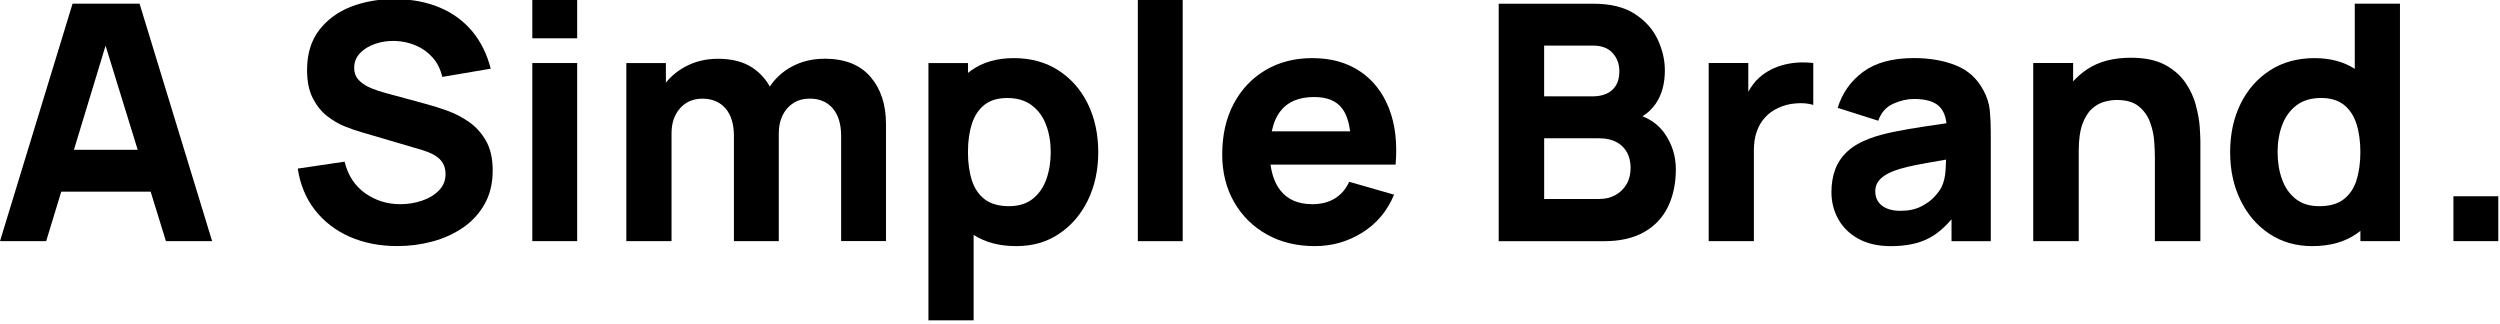
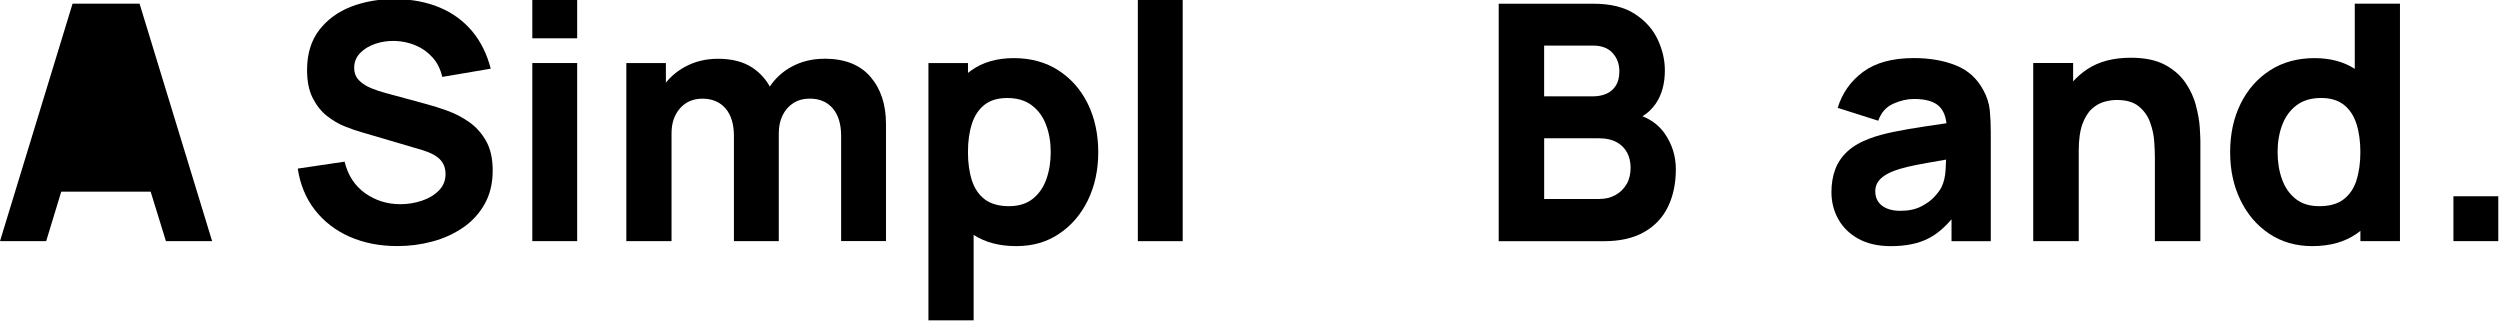
<svg xmlns="http://www.w3.org/2000/svg" data-name="black-wordmark" class="svg-logo" height="85px" width="656px" viewBox="0 348 656 85">
  <defs>
    <style>
      .cls-1 {
        fill: #414042;
        stroke-width: 0px;
      }
    </style>
  </defs>
-   <path stroke-opacity="0" style="fill: rgb(0, 0, 0); stroke-width: 0px;" d="m19.04,348.96L0,411.27h12.12l3.95-12.98h23.46l4.01,12.98h12.12l-19.04-62.31h-17.57Zm.36,38.34l8.3-27.31,8.43,27.31h-16.73Z" class="cls-1" />
+   <path stroke-opacity="0" style="fill: rgb(0, 0, 0); stroke-width: 0px;" d="m19.04,348.96L0,411.27h12.12l3.95-12.98h23.46l4.01,12.98h12.12l-19.04-62.31h-17.57Zm.36,38.34h-16.73Z" class="cls-1" />
  <path stroke-opacity="0" style="fill: rgb(0, 0, 0); stroke-width: 0px;" d="m123.08,380.01c-1.8-1.25-3.69-2.24-5.65-2.94-1.96-.71-3.75-1.28-5.37-1.71l-10.82-2.94c-1.33-.35-2.63-.78-3.89-1.3-1.27-.52-2.32-1.2-3.16-2.06-.84-.85-1.25-1.95-1.25-3.31,0-1.47.51-2.74,1.54-3.81,1.02-1.07,2.35-1.88,3.98-2.44,1.63-.56,3.37-.81,5.21-.76,1.88.06,3.67.45,5.39,1.17,1.72.72,3.19,1.77,4.44,3.16,1.24,1.38,2.09,3.09,2.55,5.11l12.72-2.16c-1.01-3.89-2.65-7.19-4.93-9.89-2.28-2.7-5.11-4.75-8.48-6.17-3.38-1.41-7.21-2.15-11.51-2.21-4.27-.03-8.16.63-11.68,1.99-3.52,1.36-6.33,3.42-8.44,6.19-2.11,2.77-3.16,6.25-3.16,10.43,0,2.97.5,5.43,1.49,7.38,1,1.95,2.24,3.51,3.74,4.69,1.5,1.18,3.05,2.09,4.65,2.73,1.6.63,3.01,1.13,4.22,1.47l16.18,4.76c1.21.38,2.21.79,3.01,1.25.79.46,1.41.95,1.84,1.47.43.52.74,1.08.93,1.67.19.59.28,1.21.28,1.84,0,1.73-.58,3.19-1.75,4.37-1.17,1.18-2.66,2.08-4.48,2.68-1.82.61-3.69.91-5.63.91-3.46,0-6.55-.97-9.26-2.9-2.71-1.93-4.5-4.69-5.37-8.26l-12.29,1.82c.63,4.21,2.14,7.84,4.52,10.88,2.38,3.04,5.42,5.38,9.13,7.01,3.71,1.63,7.87,2.44,12.48,2.44,3.17,0,6.25-.4,9.24-1.21,2.99-.81,5.66-2.03,8.03-3.66,2.36-1.63,4.25-3.69,5.65-6.19,1.4-2.49,2.1-5.42,2.1-8.76,0-3.14-.58-5.74-1.75-7.79-1.17-2.05-2.65-3.7-4.46-4.95Z" class="cls-1" />
  <rect style="fill: rgb(0, 0, 0); stroke-width: 0px;" height="10.38" width="11.77" y="347.67" x="139.68" class="cls-1" />
  <rect style="fill: rgb(0, 0, 0); stroke-width: 0px;" height="46.73" width="11.77" y="364.54" x="139.68" class="cls-1" />
  <path stroke-opacity="0" style="fill: rgb(0, 0, 0); stroke-width: 0px;" d="m216.27,363.42c-3.12,0-5.95.69-8.5,2.06-2.37,1.27-4.29,3.02-5.77,5.23-1.11-2-2.63-3.66-4.57-4.95-2.35-1.56-5.36-2.34-9.02-2.34-3.2,0-6.09.71-8.68,2.12-1.98,1.08-3.64,2.47-5,4.14v-5.13h-10.38v46.73h11.86v-28.3c0-2.68.74-4.87,2.23-6.56,1.49-1.69,3.45-2.53,5.91-2.53s4.58.86,6.04,2.57c1.46,1.72,2.19,4.12,2.19,7.2v27.61h11.77v-28.3c0-1.79.34-3.37,1.02-4.74.68-1.37,1.62-2.44,2.83-3.2,1.21-.76,2.64-1.15,4.28-1.15,2.57,0,4.58.86,6.04,2.57,1.46,1.72,2.19,4.12,2.19,7.2v27.61h11.77v-30.72c0-5.11-1.36-9.24-4.09-12.4-2.73-3.16-6.76-4.74-12.09-4.74Z" class="cls-1" />
  <path stroke-opacity="0" style="fill: rgb(0, 0, 0); stroke-width: 0px;" d="m277.71,366.45c-3.32-2.13-7.21-3.2-11.68-3.2s-8.18,1.08-11.21,3.25c-.28.2-.55.42-.82.63v-2.58h-10.38v67.5h11.86v-22.42c3.03,1.96,6.75,2.95,11.16,2.95s8.06-1.08,11.29-3.25c3.23-2.16,5.75-5.11,7.55-8.83,1.8-3.72,2.7-7.92,2.7-12.59s-.92-8.99-2.75-12.7c-1.83-3.71-4.41-6.63-7.72-8.76Zm-3.16,28.62c-.78,2.15-1.98,3.86-3.59,5.13-1.62,1.27-3.69,1.9-6.23,1.9s-4.72-.59-6.3-1.77c-1.57-1.18-2.7-2.84-3.4-4.98-.69-2.13-1.04-4.61-1.04-7.44s.35-5.31,1.04-7.44c.69-2.13,1.8-3.79,3.31-4.98,1.51-1.18,3.5-1.77,5.95-1.77,2.63,0,4.78.64,6.47,1.93,1.69,1.28,2.94,3,3.74,5.15.81,2.15,1.21,4.52,1.21,7.12s-.39,5.01-1.17,7.16Z" class="cls-1" />
  <rect style="fill: rgb(0, 0, 0); stroke-width: 0px;" height="63.61" width="11.77" y="347.67" x="298.57" class="cls-1" />
-   <path stroke-opacity="0" style="fill: rgb(0, 0, 0); stroke-width: 0px;" d="m356.85,366.71c-3.43-2.31-7.6-3.46-12.51-3.46-4.62,0-8.7,1.05-12.25,3.14-3.55,2.09-6.33,5.03-8.35,8.81-2.02,3.78-3.03,8.22-3.03,13.33,0,4.67,1.03,8.82,3.09,12.44,2.06,3.62,4.92,6.46,8.57,8.52,3.65,2.06,7.87,3.09,12.66,3.09,4.5,0,8.65-1.18,12.44-3.55,3.79-2.37,6.57-5.68,8.33-9.95l-11.77-3.38c-.87,1.9-2.12,3.36-3.76,4.37-1.64,1.01-3.62,1.51-5.93,1.51-3.66,0-6.44-1.19-8.33-3.57-1.38-1.74-2.25-4.02-2.62-6.81h32.81c.49-5.65-.09-10.57-1.73-14.76-1.64-4.18-4.18-7.43-7.62-9.74Zm-11.99,6.75c3.43,0,5.91,1.05,7.42,3.14,1,1.37,1.66,3.34,2,5.86h-20.57c.46-2.16,1.22-3.95,2.31-5.34,1.89-2.44,4.84-3.66,8.85-3.66Z" class="cls-1" />
  <path stroke-opacity="0" style="fill: rgb(0, 0, 0); stroke-width: 0px;" d="m430.99,378.5c1.39-.84,2.56-1.95,3.51-3.35,1.57-2.31,2.36-5.21,2.36-8.7,0-2.74-.64-5.45-1.9-8.13-1.27-2.68-3.27-4.91-6.01-6.68-2.74-1.77-6.33-2.66-10.77-2.66h-24.92v62.31h27.61c4.24,0,7.76-.8,10.56-2.4,2.8-1.6,4.88-3.81,6.25-6.64,1.37-2.83,2.06-6.1,2.06-9.82,0-3.46-.97-6.59-2.92-9.39-1.42-2.04-3.36-3.54-5.81-4.52Zm-25.8-18.54h12.81c2.25,0,3.97.65,5.15,1.95,1.18,1.3,1.77,2.9,1.77,4.8,0,1.53-.3,2.78-.91,3.74-.61.97-1.43,1.68-2.47,2.14-1.04.46-2.22.69-3.55.69h-12.81v-13.33Zm21.61,36.37c-.71,1.23-1.68,2.18-2.92,2.86s-2.65,1.02-4.24,1.02h-14.45v-15.92h14.45c1.82,0,3.34.34,4.57,1.02,1.23.68,2.14,1.59,2.75,2.75.61,1.15.91,2.47.91,3.94,0,1.67-.35,3.12-1.06,4.35Z" class="cls-1" />
-   <path stroke-opacity="0" style="fill: rgb(0, 0, 0); stroke-width: 0px;" d="m471.56,364.43c-1.41.1-2.78.35-4.11.74-1.33.39-2.55.93-3.68,1.62-1.47.87-2.71,1.96-3.72,3.29-.48.63-.91,1.29-1.3,1.99v-7.53h-10.39v46.73h11.86v-23.89c0-1.79.24-3.4.74-4.82.49-1.43,1.21-2.67,2.16-3.72.95-1.05,2.12-1.9,3.51-2.53,1.38-.66,2.94-1.06,4.65-1.19,1.72-.13,3.22,0,4.52.41v-10.99c-1.41-.17-2.83-.21-4.24-.11Z" class="cls-1" />
  <path stroke-opacity="0" style="fill: rgb(0, 0, 0); stroke-width: 0px;" d="m520.46,371.72c-1.64-3.12-4.07-5.31-7.27-6.58-3.2-1.27-6.87-1.9-10.99-1.9-5.63,0-10.07,1.21-13.33,3.63-3.26,2.42-5.48,5.57-6.66,9.43l10.64,3.38c.75-2.13,2.06-3.62,3.94-4.46,1.88-.84,3.68-1.25,5.41-1.25,3.12,0,5.34.65,6.66,1.95,1.04,1.02,1.67,2.49,1.89,4.42-1.99.3-3.88.58-5.66.84-3.03.45-5.74.92-8.13,1.41-2.39.49-4.46,1.05-6.19,1.69-2.51.92-4.51,2.07-5.99,3.44-1.49,1.37-2.56,2.95-3.22,4.74-.66,1.79-.99,3.76-.99,5.93,0,2.6.6,4.97,1.8,7.12,1.2,2.15,2.96,3.87,5.28,5.15,2.32,1.28,5.16,1.93,8.5,1.93,4.04,0,7.38-.7,10.02-2.1,2.08-1.1,4.05-2.76,5.91-4.95v5.75h10.3v-28.56c0-2.13-.09-4.07-.26-5.8-.17-1.73-.72-3.46-1.64-5.19Zm-10.99,25.36c-.32.66-.92,1.49-1.8,2.47-.88.98-2.06,1.85-3.55,2.62-1.49.76-3.31,1.15-5.47,1.15-1.36,0-2.53-.2-3.51-.61-.98-.4-1.74-.99-2.27-1.75-.53-.76-.8-1.68-.8-2.75,0-.78.17-1.49.5-2.12.33-.63.85-1.22,1.56-1.75.71-.53,1.64-1.03,2.79-1.49,1.01-.37,2.18-.72,3.5-1.04s3.07-.67,5.24-1.06c1.39-.25,3.06-.54,4.99-.87-.02.82-.06,1.74-.13,2.77-.1,1.69-.45,3.17-1.06,4.44Z" class="cls-1" />
  <path stroke-opacity="0" style="fill: rgb(0, 0, 0); stroke-width: 0px;" d="m576.23,375.68c-.55-2.06-1.46-4.05-2.75-5.95-1.28-1.9-3.08-3.48-5.39-4.72-2.31-1.24-5.29-1.86-8.96-1.86-4.59,0-8.39,1-11.4,2.99-1.42.94-2.66,2.01-3.74,3.22v-4.82h-10.47v46.73h11.94v-23.71c0-2.91.33-5.25.97-7.01.65-1.76,1.48-3.09,2.49-4,1.01-.91,2.09-1.52,3.24-1.84,1.15-.32,2.24-.48,3.25-.48,2.51,0,4.45.56,5.82,1.69,1.37,1.13,2.36,2.52,2.96,4.2.61,1.67.97,3.34,1.08,5,.11,1.66.17,3.02.17,4.09v22.07h11.94v-26.22c0-.78-.06-2.02-.17-3.72-.12-1.7-.45-3.58-1-5.65Z" class="cls-1" />
  <path stroke-opacity="0" style="fill: rgb(0, 0, 0); stroke-width: 0px;" d="m617.9,366.07c-2.91-1.87-6.42-2.82-10.56-2.82-4.47,0-8.37,1.07-11.68,3.2-3.32,2.14-5.89,5.06-7.72,8.76-1.83,3.71-2.75,7.94-2.75,12.7s.9,8.87,2.7,12.59c1.8,3.72,4.32,6.66,7.55,8.83,3.23,2.16,7,3.25,11.29,3.25,4.64,0,8.52-1.08,11.64-3.25.34-.24.67-.49,1-.75v2.69h10.38v-62.31h-11.86v17.1Zm.43,29.28c-.69,2.14-1.83,3.79-3.4,4.98-1.57,1.18-3.67,1.77-6.3,1.77s-4.62-.63-6.23-1.9c-1.62-1.27-2.81-2.98-3.59-5.13-.78-2.15-1.17-4.54-1.17-7.16s.4-4.97,1.21-7.12c.81-2.15,2.06-3.87,3.74-5.15,1.69-1.28,3.84-1.93,6.47-1.93,2.45,0,4.43.59,5.95,1.77,1.51,1.18,2.62,2.84,3.31,4.98.69,2.13,1.04,4.62,1.04,7.44s-.35,5.31-1.04,7.44Z" class="cls-1" />
  <rect style="fill: rgb(0, 0, 0); stroke-width: 0px;" height="11.77" width="11.77" y="399.5" x="643.78" class="cls-1" />
</svg>